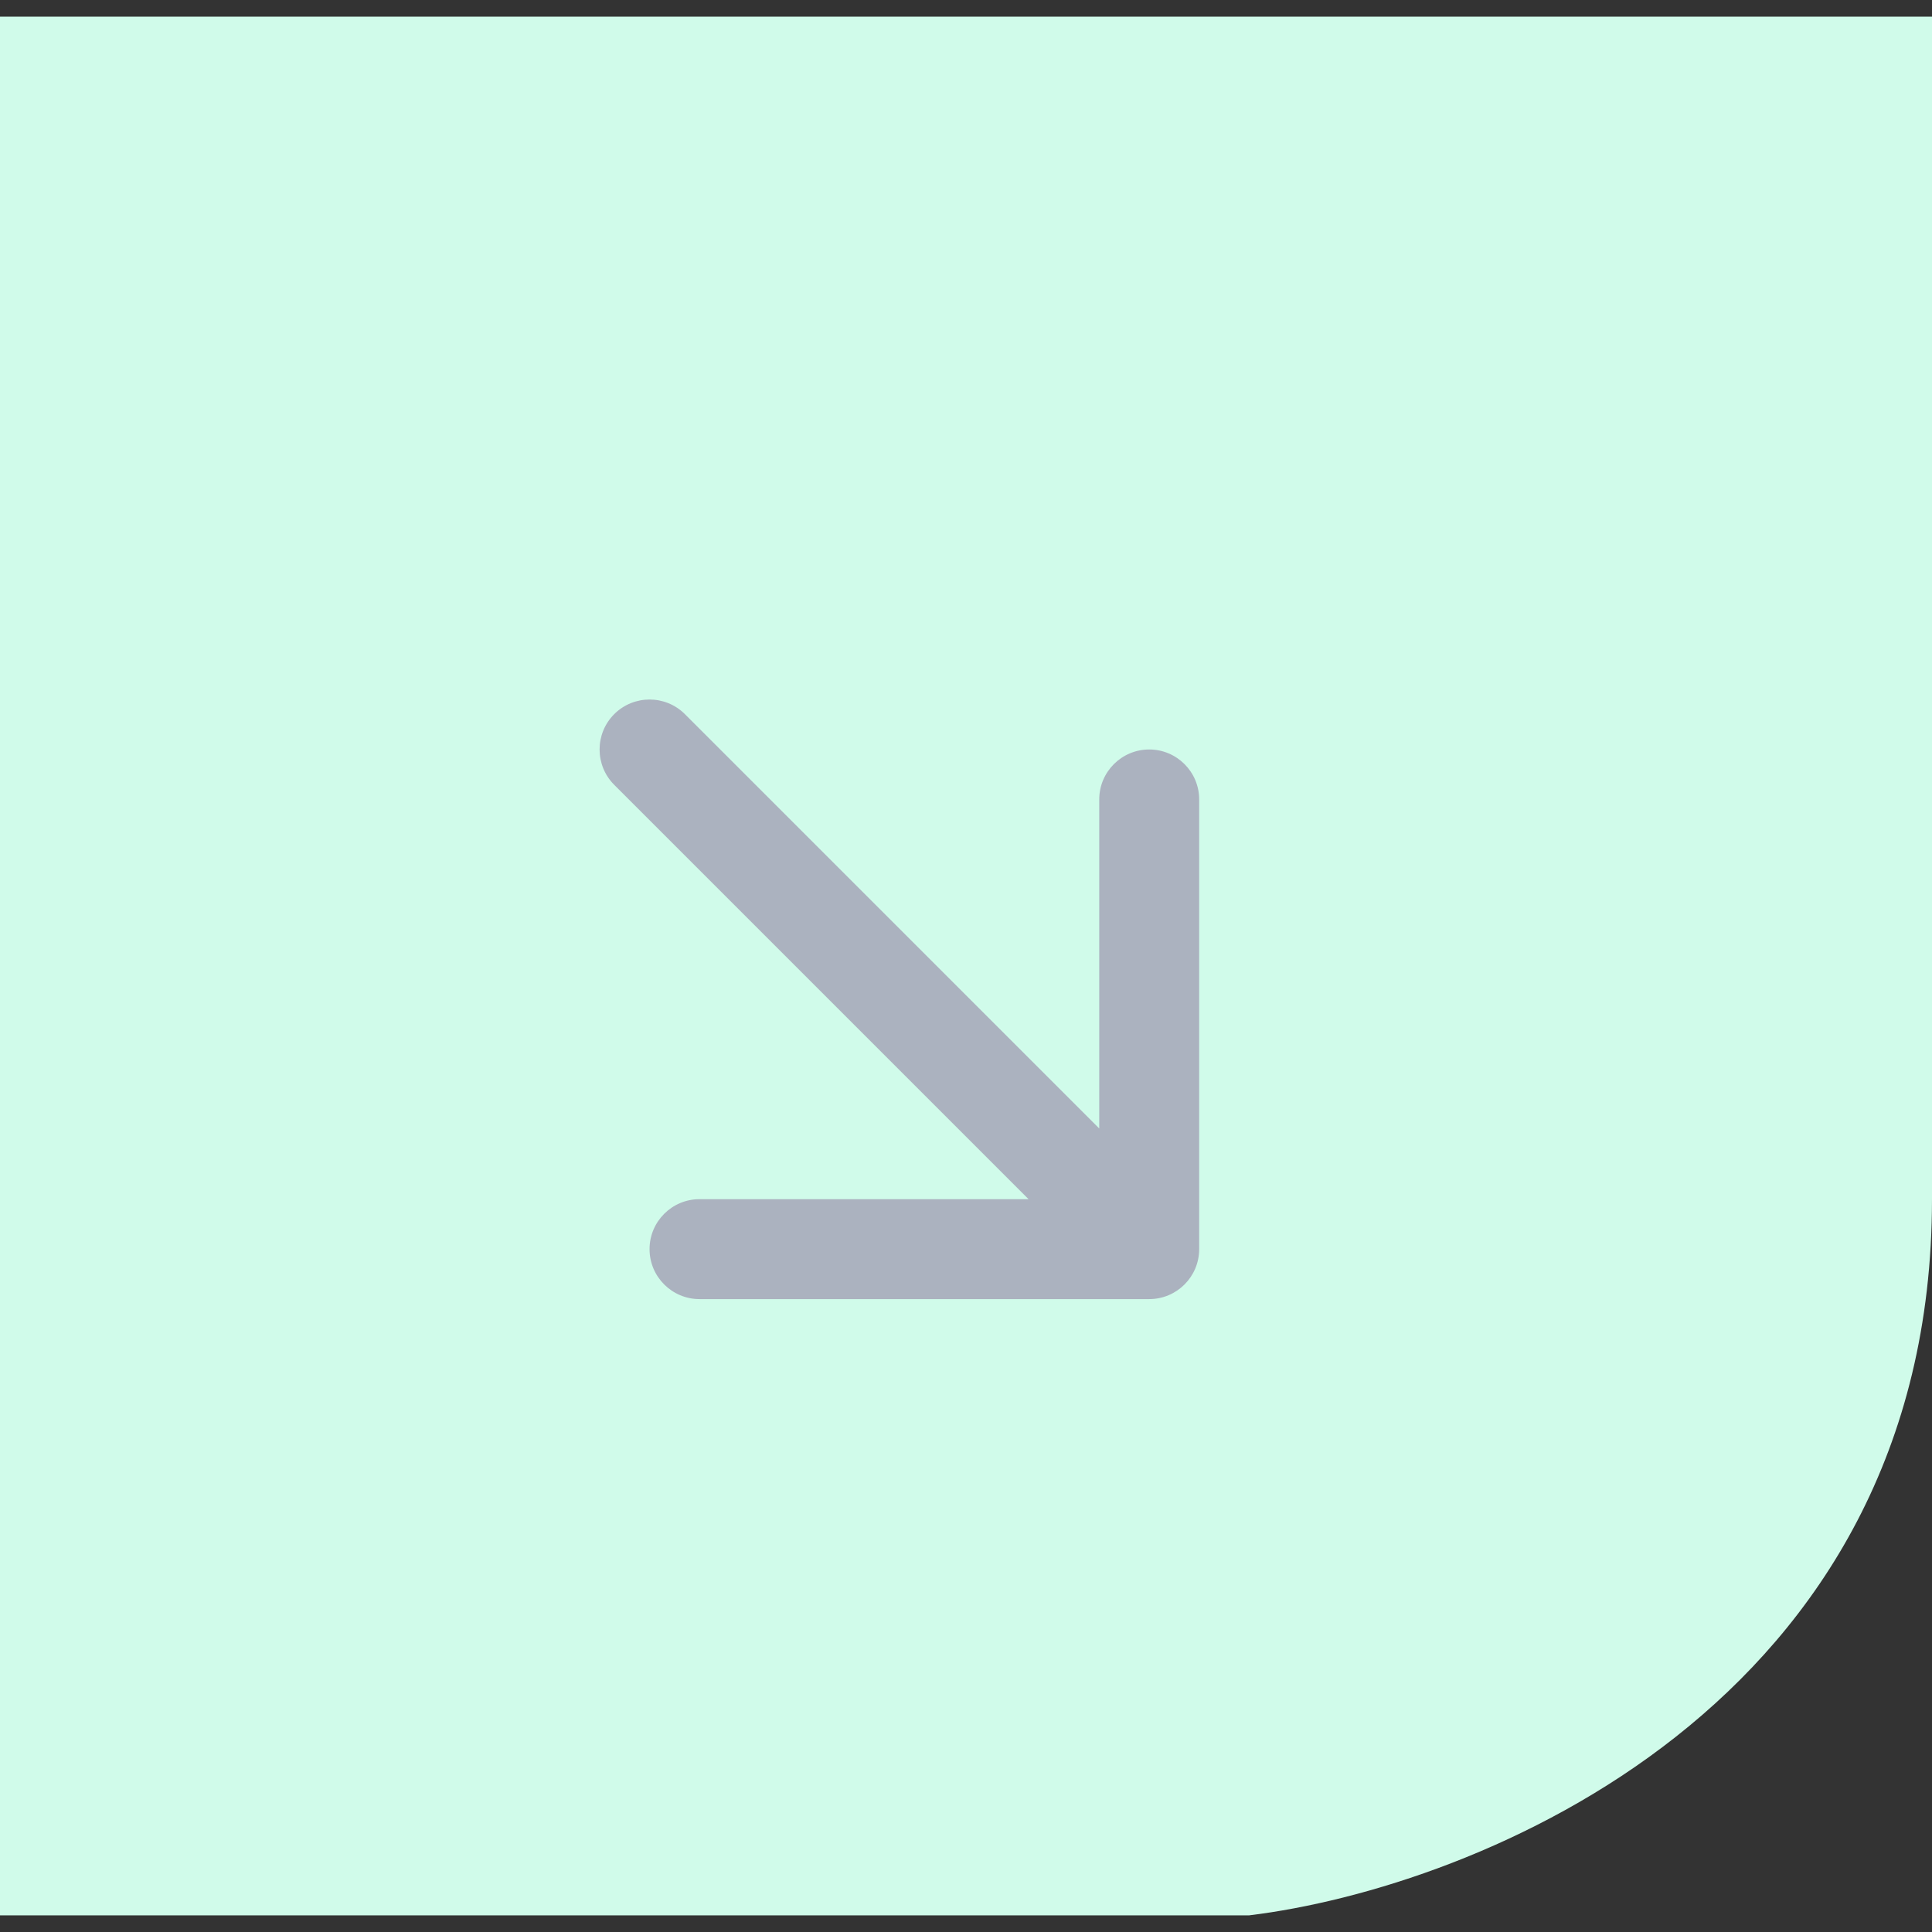
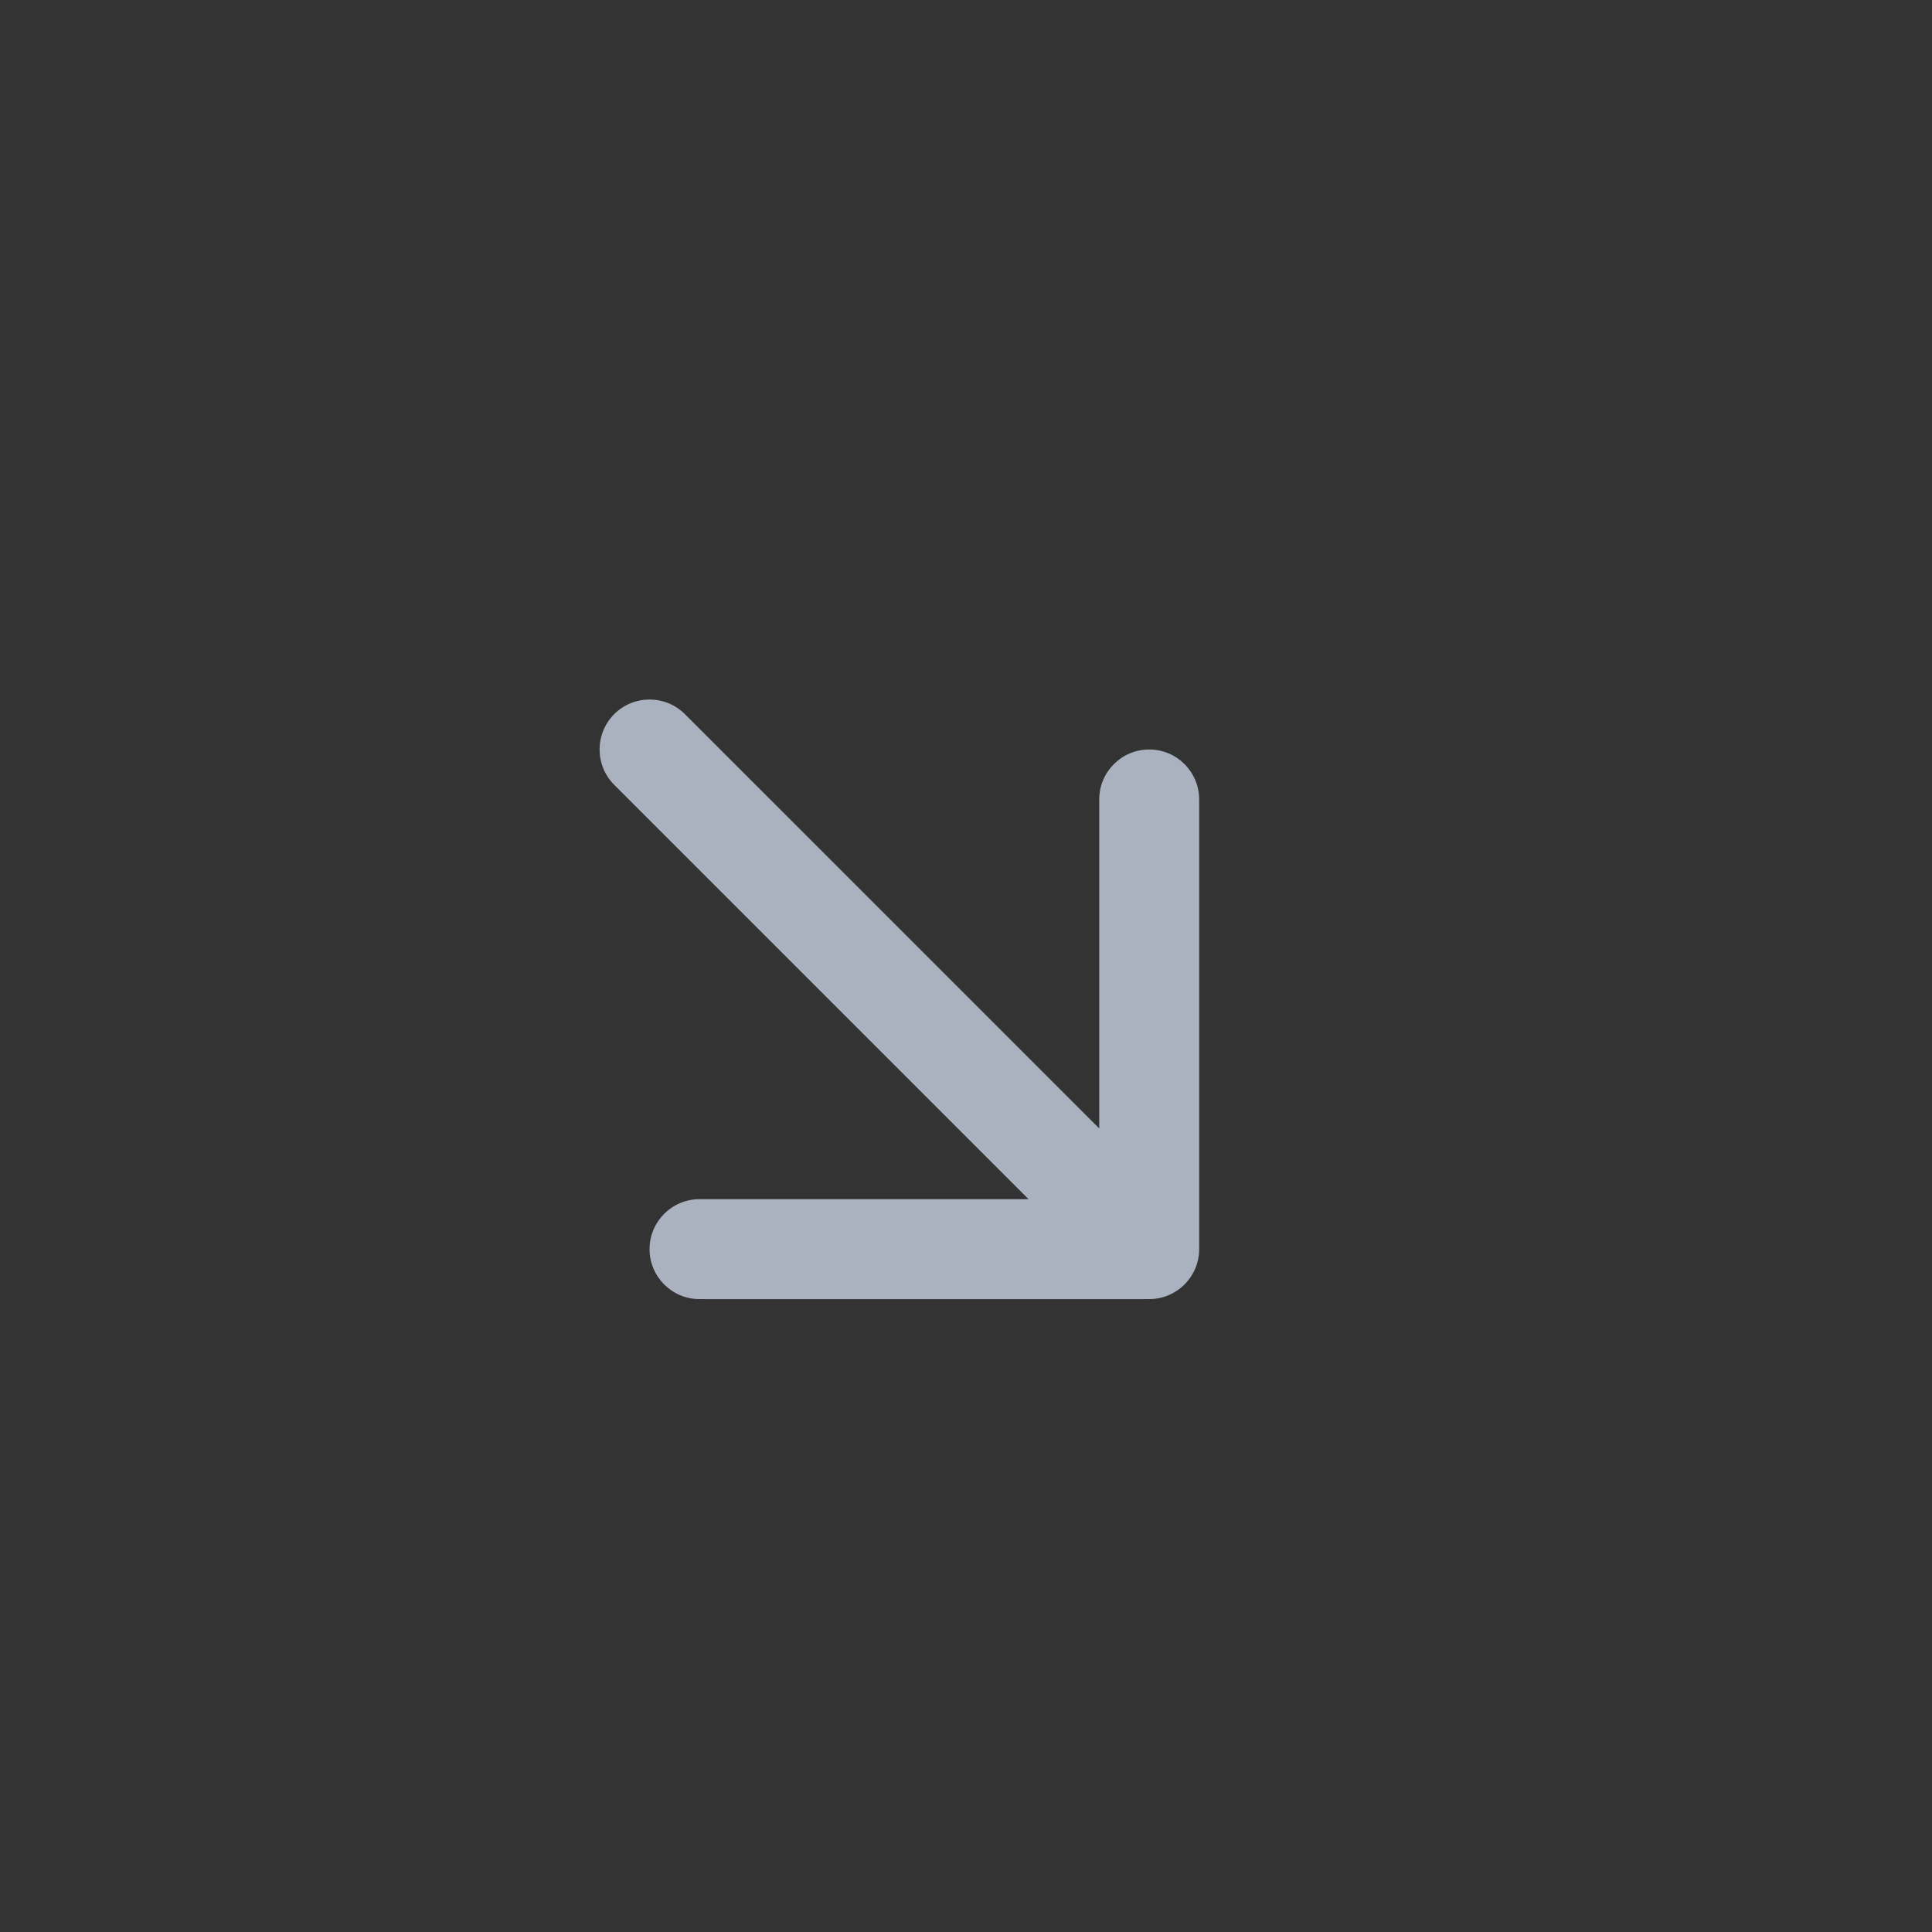
<svg xmlns="http://www.w3.org/2000/svg" width="58" height="58" viewBox="0 0 58 58" fill="none">
  <rect x="0" y="0" width="58" height="58" fill="#333333" stroke="none" />
-   <path d="M0 0.5L58 0.5L58 36C58 51.2 44.333 56.667 37.5 57.5L-2.49155e-06 57.5L0 0.5Z" fill="#D0FBEA" />
  <path d="M20.561 21.439C19.975 20.854 19.025 20.854 18.439 21.439C17.854 22.025 17.854 22.975 18.439 23.561L20.561 21.439ZM34.5 39C35.328 39 36 38.328 36 37.5L36 24C36 23.172 35.328 22.5 34.5 22.5C33.672 22.5 33 23.172 33 24L33 36L21 36C20.172 36 19.5 36.672 19.5 37.5C19.5 38.328 20.172 39 21 39L34.5 39ZM18.439 23.561L33.439 38.561L35.561 36.439L20.561 21.439L18.439 23.561Z" fill="#ABB2BF" />
</svg>